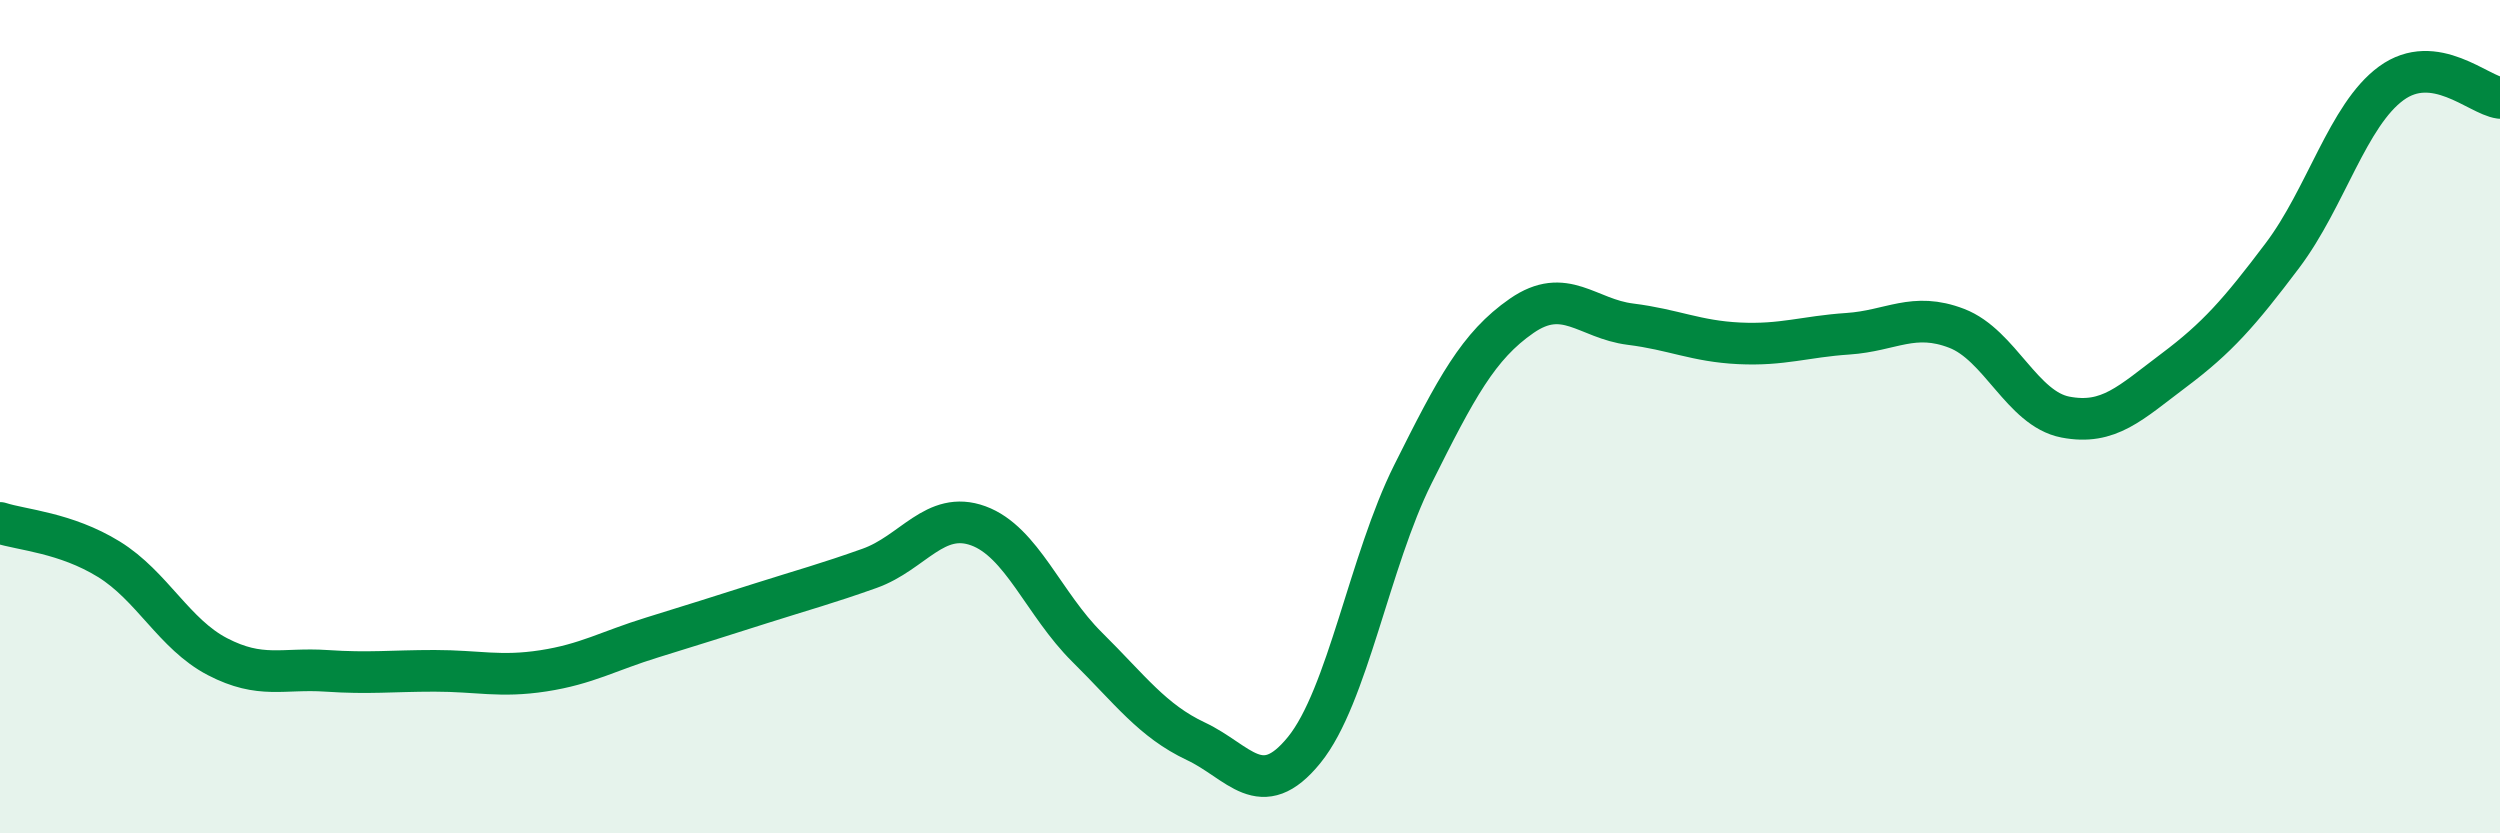
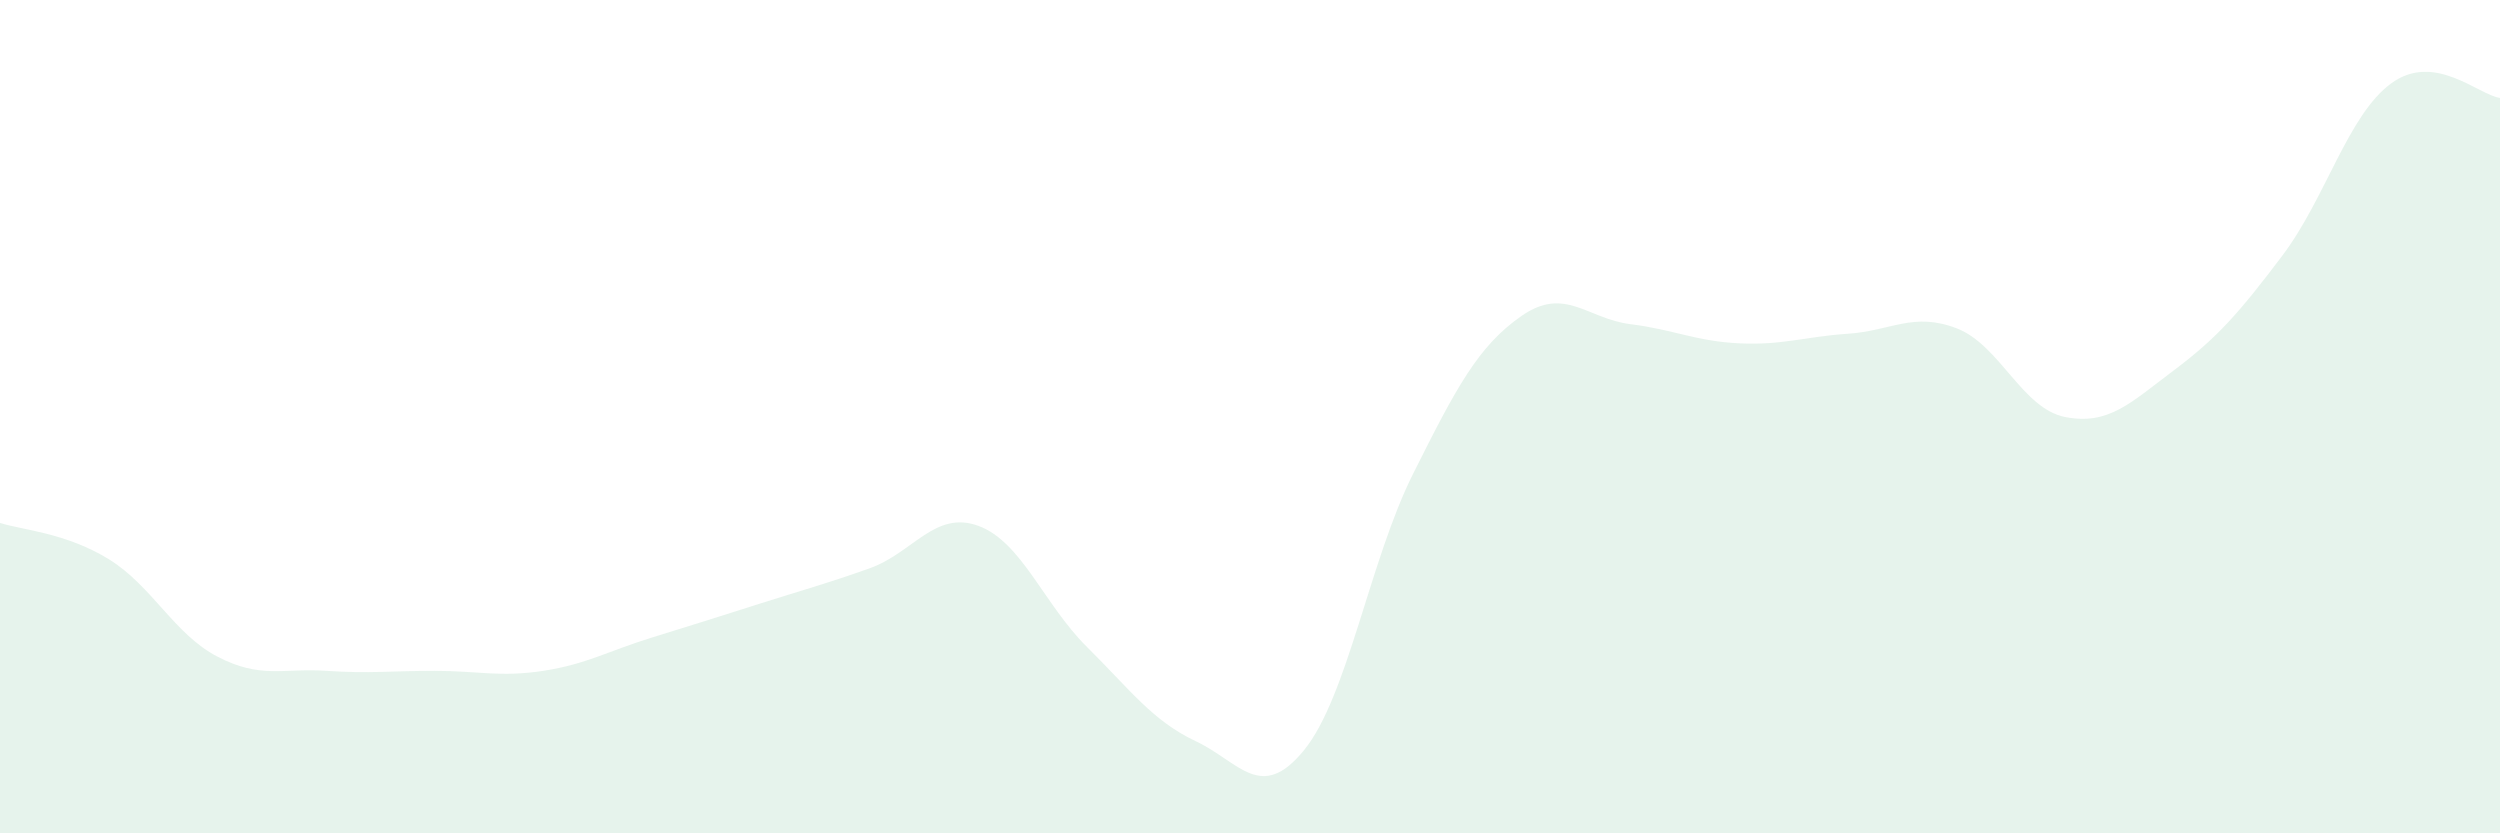
<svg xmlns="http://www.w3.org/2000/svg" width="60" height="20" viewBox="0 0 60 20">
  <path d="M 0,12.55 C 0.52,12.72 1.57,12.78 2.61,13.42 C 3.65,14.06 4.18,15.22 5.22,15.76 C 6.26,16.3 6.79,16.03 7.83,16.1 C 8.87,16.17 9.39,16.1 10.43,16.1 C 11.47,16.1 12,16.26 13.04,16.1 C 14.08,15.94 14.61,15.62 15.65,15.3 C 16.69,14.98 17.22,14.81 18.26,14.48 C 19.3,14.15 19.83,14.01 20.87,13.64 C 21.91,13.27 22.44,12.24 23.48,12.62 C 24.52,13 25.05,14.5 26.09,15.53 C 27.13,16.56 27.66,17.3 28.7,17.79 C 29.74,18.28 30.26,19.28 31.3,18 C 32.34,16.72 32.87,13.46 33.91,11.38 C 34.95,9.3 35.48,8.3 36.52,7.58 C 37.56,6.86 38.09,7.65 39.13,7.78 C 40.17,7.91 40.7,8.19 41.74,8.24 C 42.78,8.29 43.31,8.08 44.35,8.01 C 45.39,7.94 45.92,7.48 46.96,7.88 C 48,8.28 48.53,9.81 49.57,10.01 C 50.61,10.21 51.13,9.67 52.17,8.89 C 53.21,8.11 53.74,7.51 54.78,6.13 C 55.82,4.75 56.35,2.76 57.39,2 C 58.43,1.24 59.48,2.28 60,2.35L60 20L0 20Z" fill="#008740" opacity="0.1" stroke-linecap="round" stroke-linejoin="round" />
-   <path d="M 0,12.55 C 0.52,12.72 1.57,12.78 2.61,13.42 C 3.65,14.06 4.18,15.22 5.22,15.76 C 6.26,16.3 6.79,16.03 7.83,16.1 C 8.87,16.17 9.39,16.1 10.43,16.1 C 11.47,16.1 12,16.26 13.04,16.1 C 14.08,15.94 14.61,15.62 15.65,15.3 C 16.69,14.98 17.22,14.81 18.26,14.48 C 19.3,14.15 19.83,14.01 20.87,13.64 C 21.91,13.27 22.44,12.24 23.48,12.62 C 24.52,13 25.05,14.5 26.09,15.53 C 27.13,16.56 27.66,17.3 28.7,17.79 C 29.74,18.28 30.26,19.28 31.3,18 C 32.34,16.72 32.87,13.46 33.91,11.38 C 34.95,9.3 35.48,8.3 36.52,7.58 C 37.56,6.86 38.09,7.65 39.13,7.78 C 40.17,7.91 40.7,8.19 41.74,8.24 C 42.78,8.29 43.31,8.08 44.35,8.01 C 45.39,7.94 45.92,7.48 46.96,7.88 C 48,8.28 48.53,9.81 49.57,10.01 C 50.61,10.21 51.13,9.67 52.17,8.89 C 53.21,8.11 53.74,7.51 54.78,6.13 C 55.82,4.75 56.35,2.76 57.39,2 C 58.43,1.24 59.48,2.28 60,2.35" stroke="#008740" stroke-width="1" fill="none" stroke-linecap="round" stroke-linejoin="round" />
</svg>